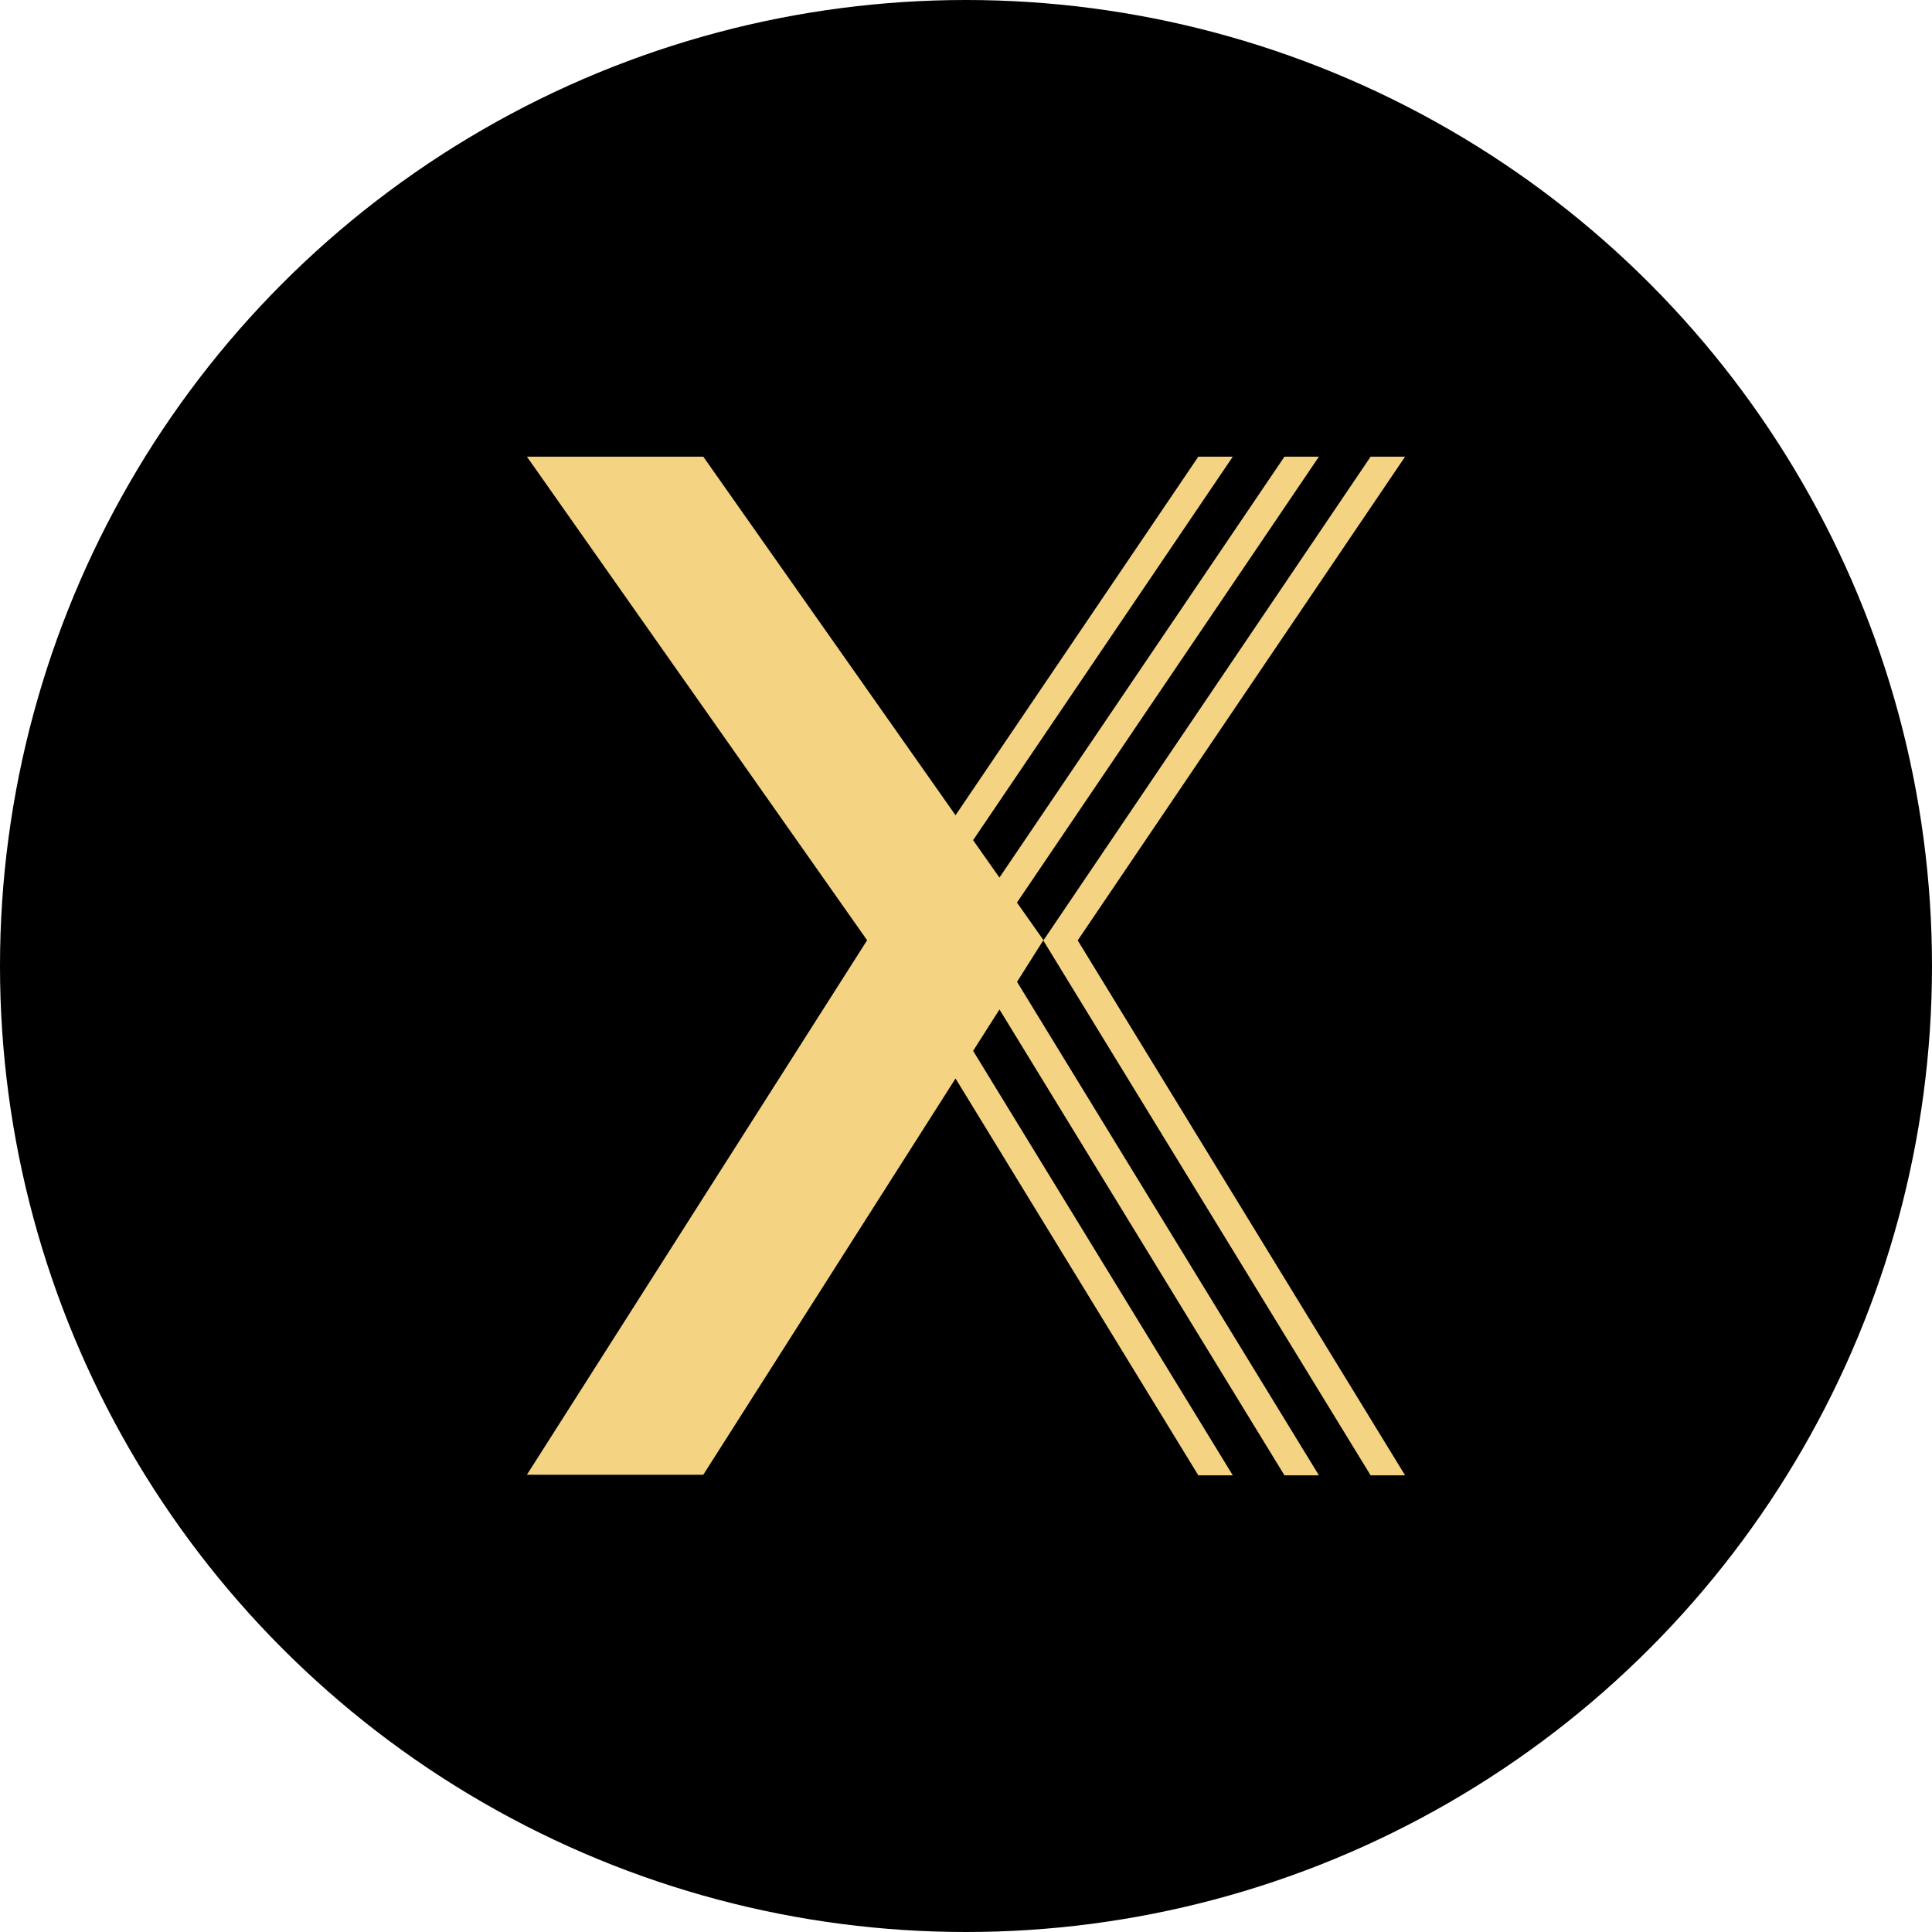
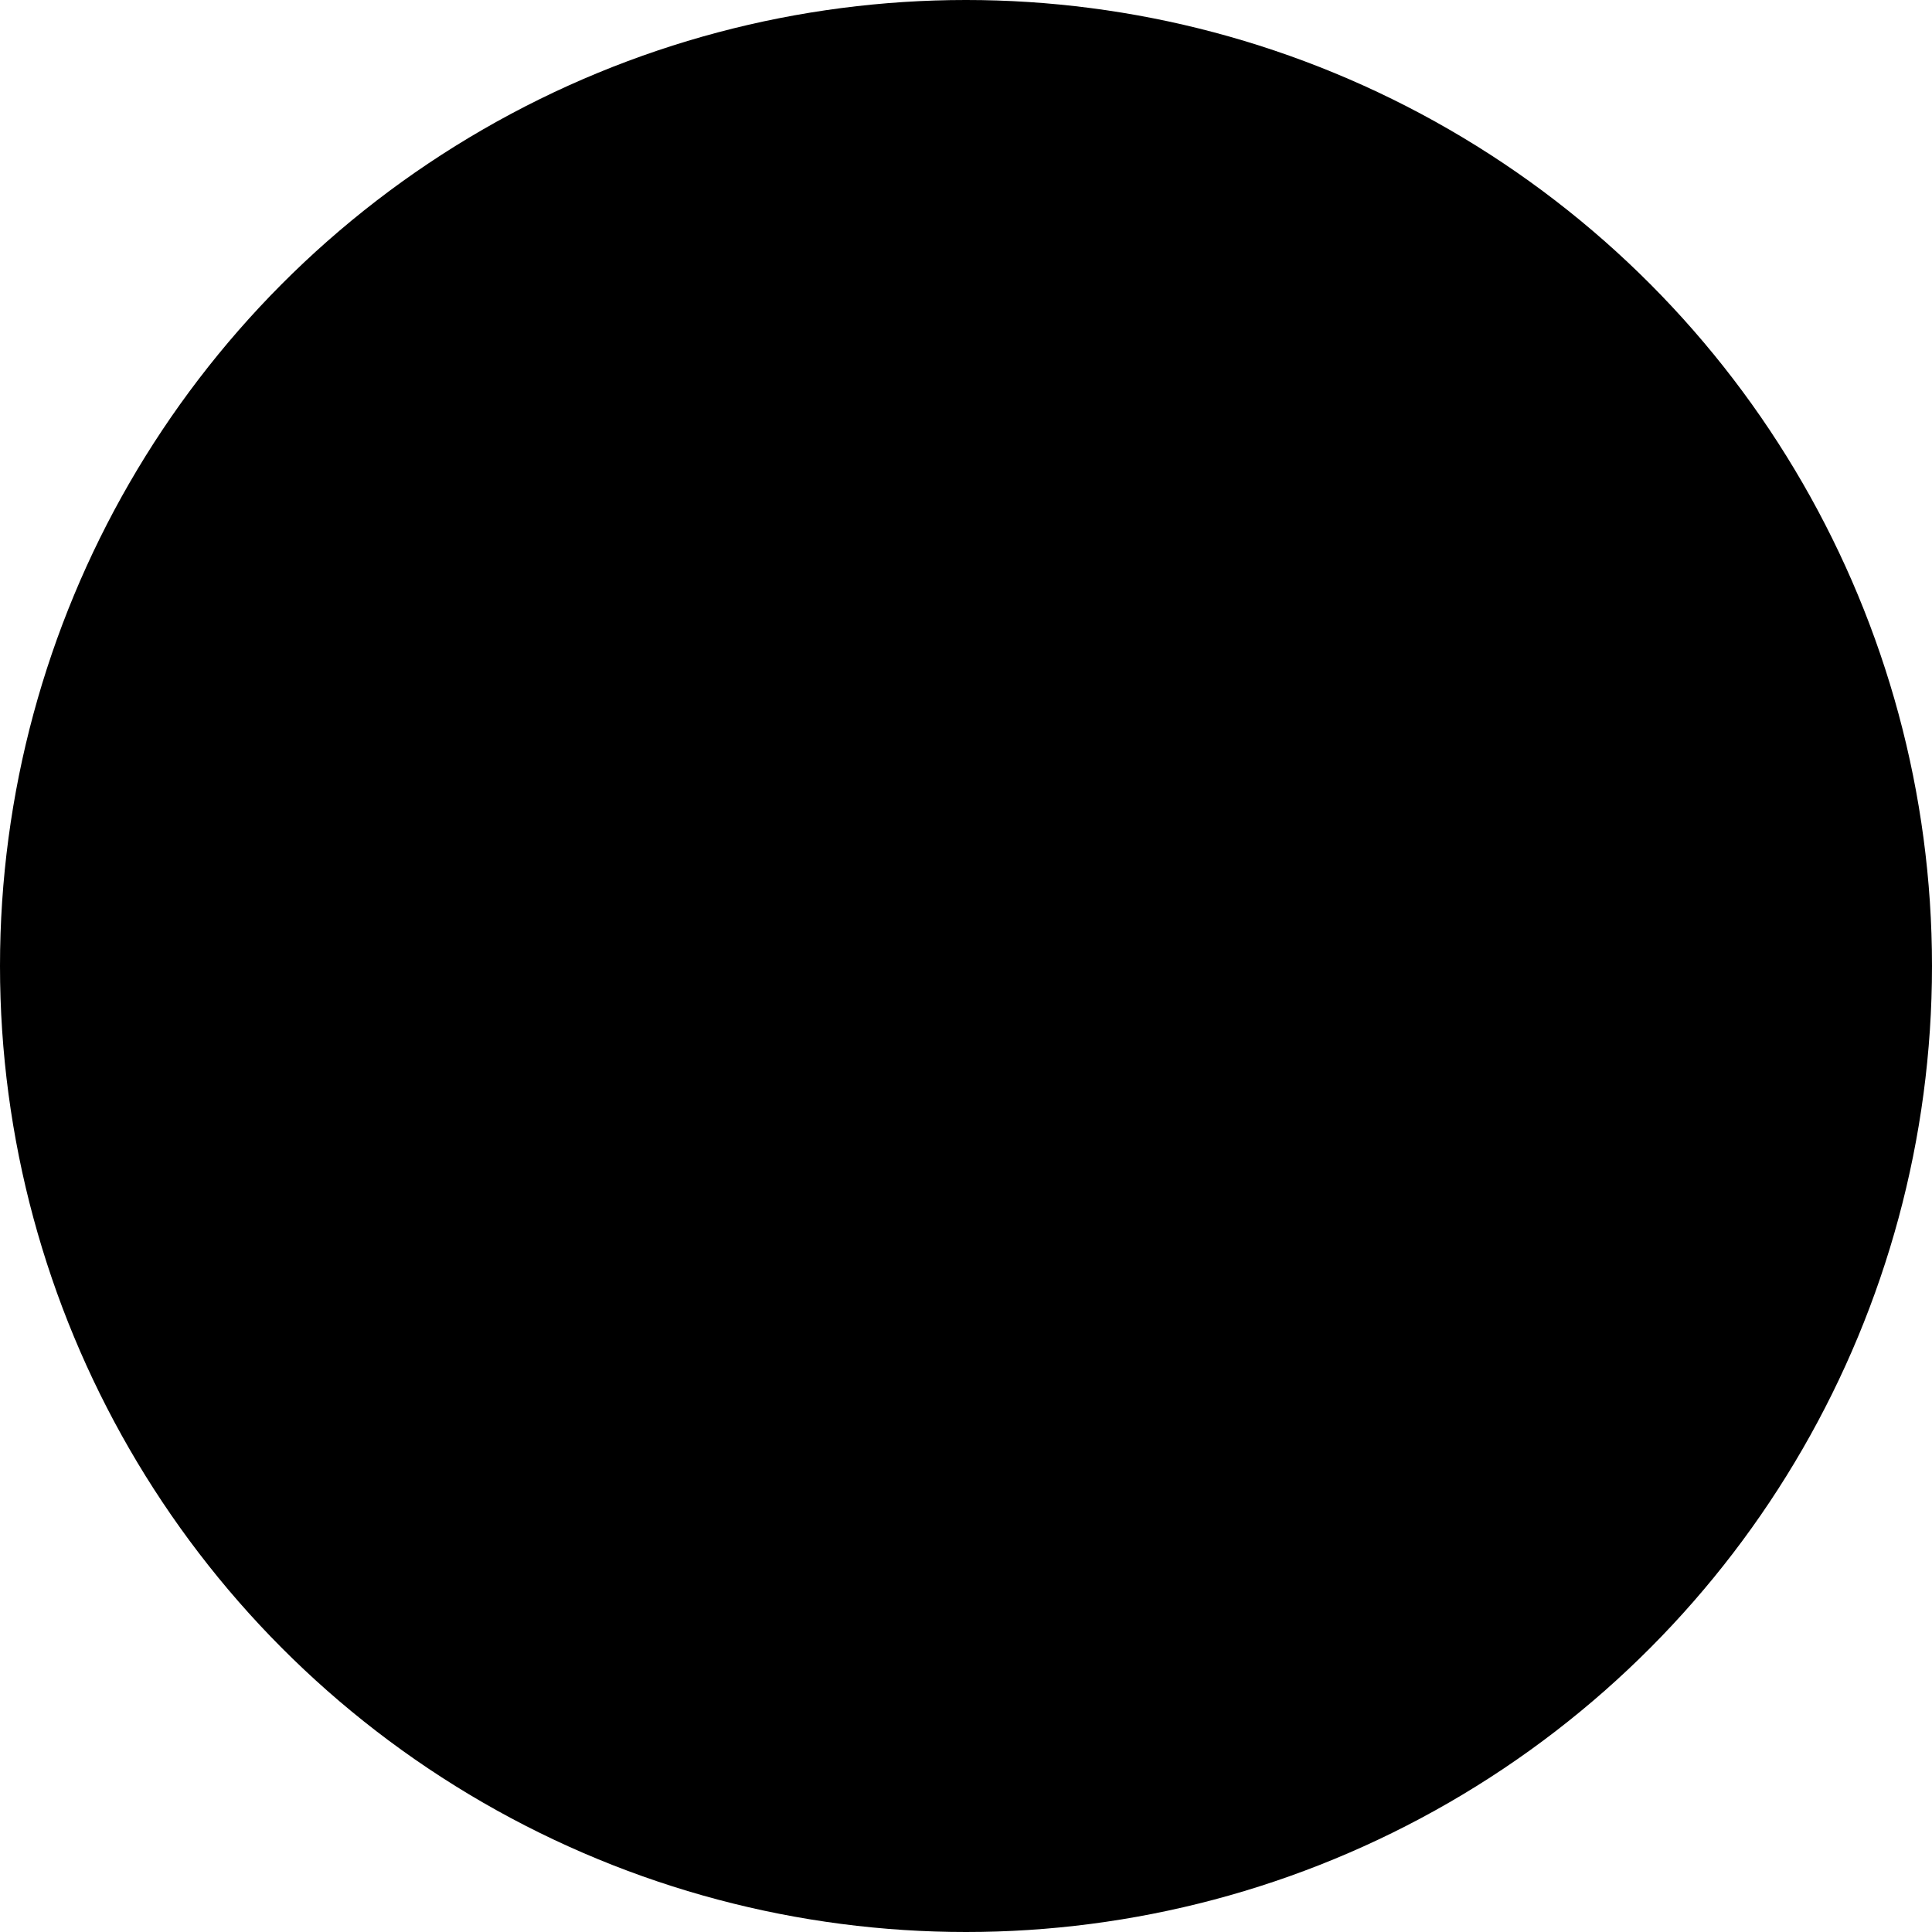
<svg xmlns="http://www.w3.org/2000/svg" width="55" height="55" viewBox="0 0 55 55" fill="none">
  <circle cx="27.5" cy="27.5" r="27.5" fill="black" />
-   <path fill-rule="evenodd" clip-rule="evenodd" d="M39.019 13H40L30.68 26.771L40 42H39.019L29.699 26.771L28.953 27.951L37.547 42H36.566L28.453 28.737L27.703 29.916L35.095 42H34.114L27.202 30.702L20.021 41.983H15L24.685 26.767L15 13H20.021L27.202 23.208L34.114 13H35.095L27.702 23.918L28.452 24.983L36.566 13H37.547L28.951 25.694L29.707 26.767L39.019 13Z" fill="#F4D483" />
</svg>